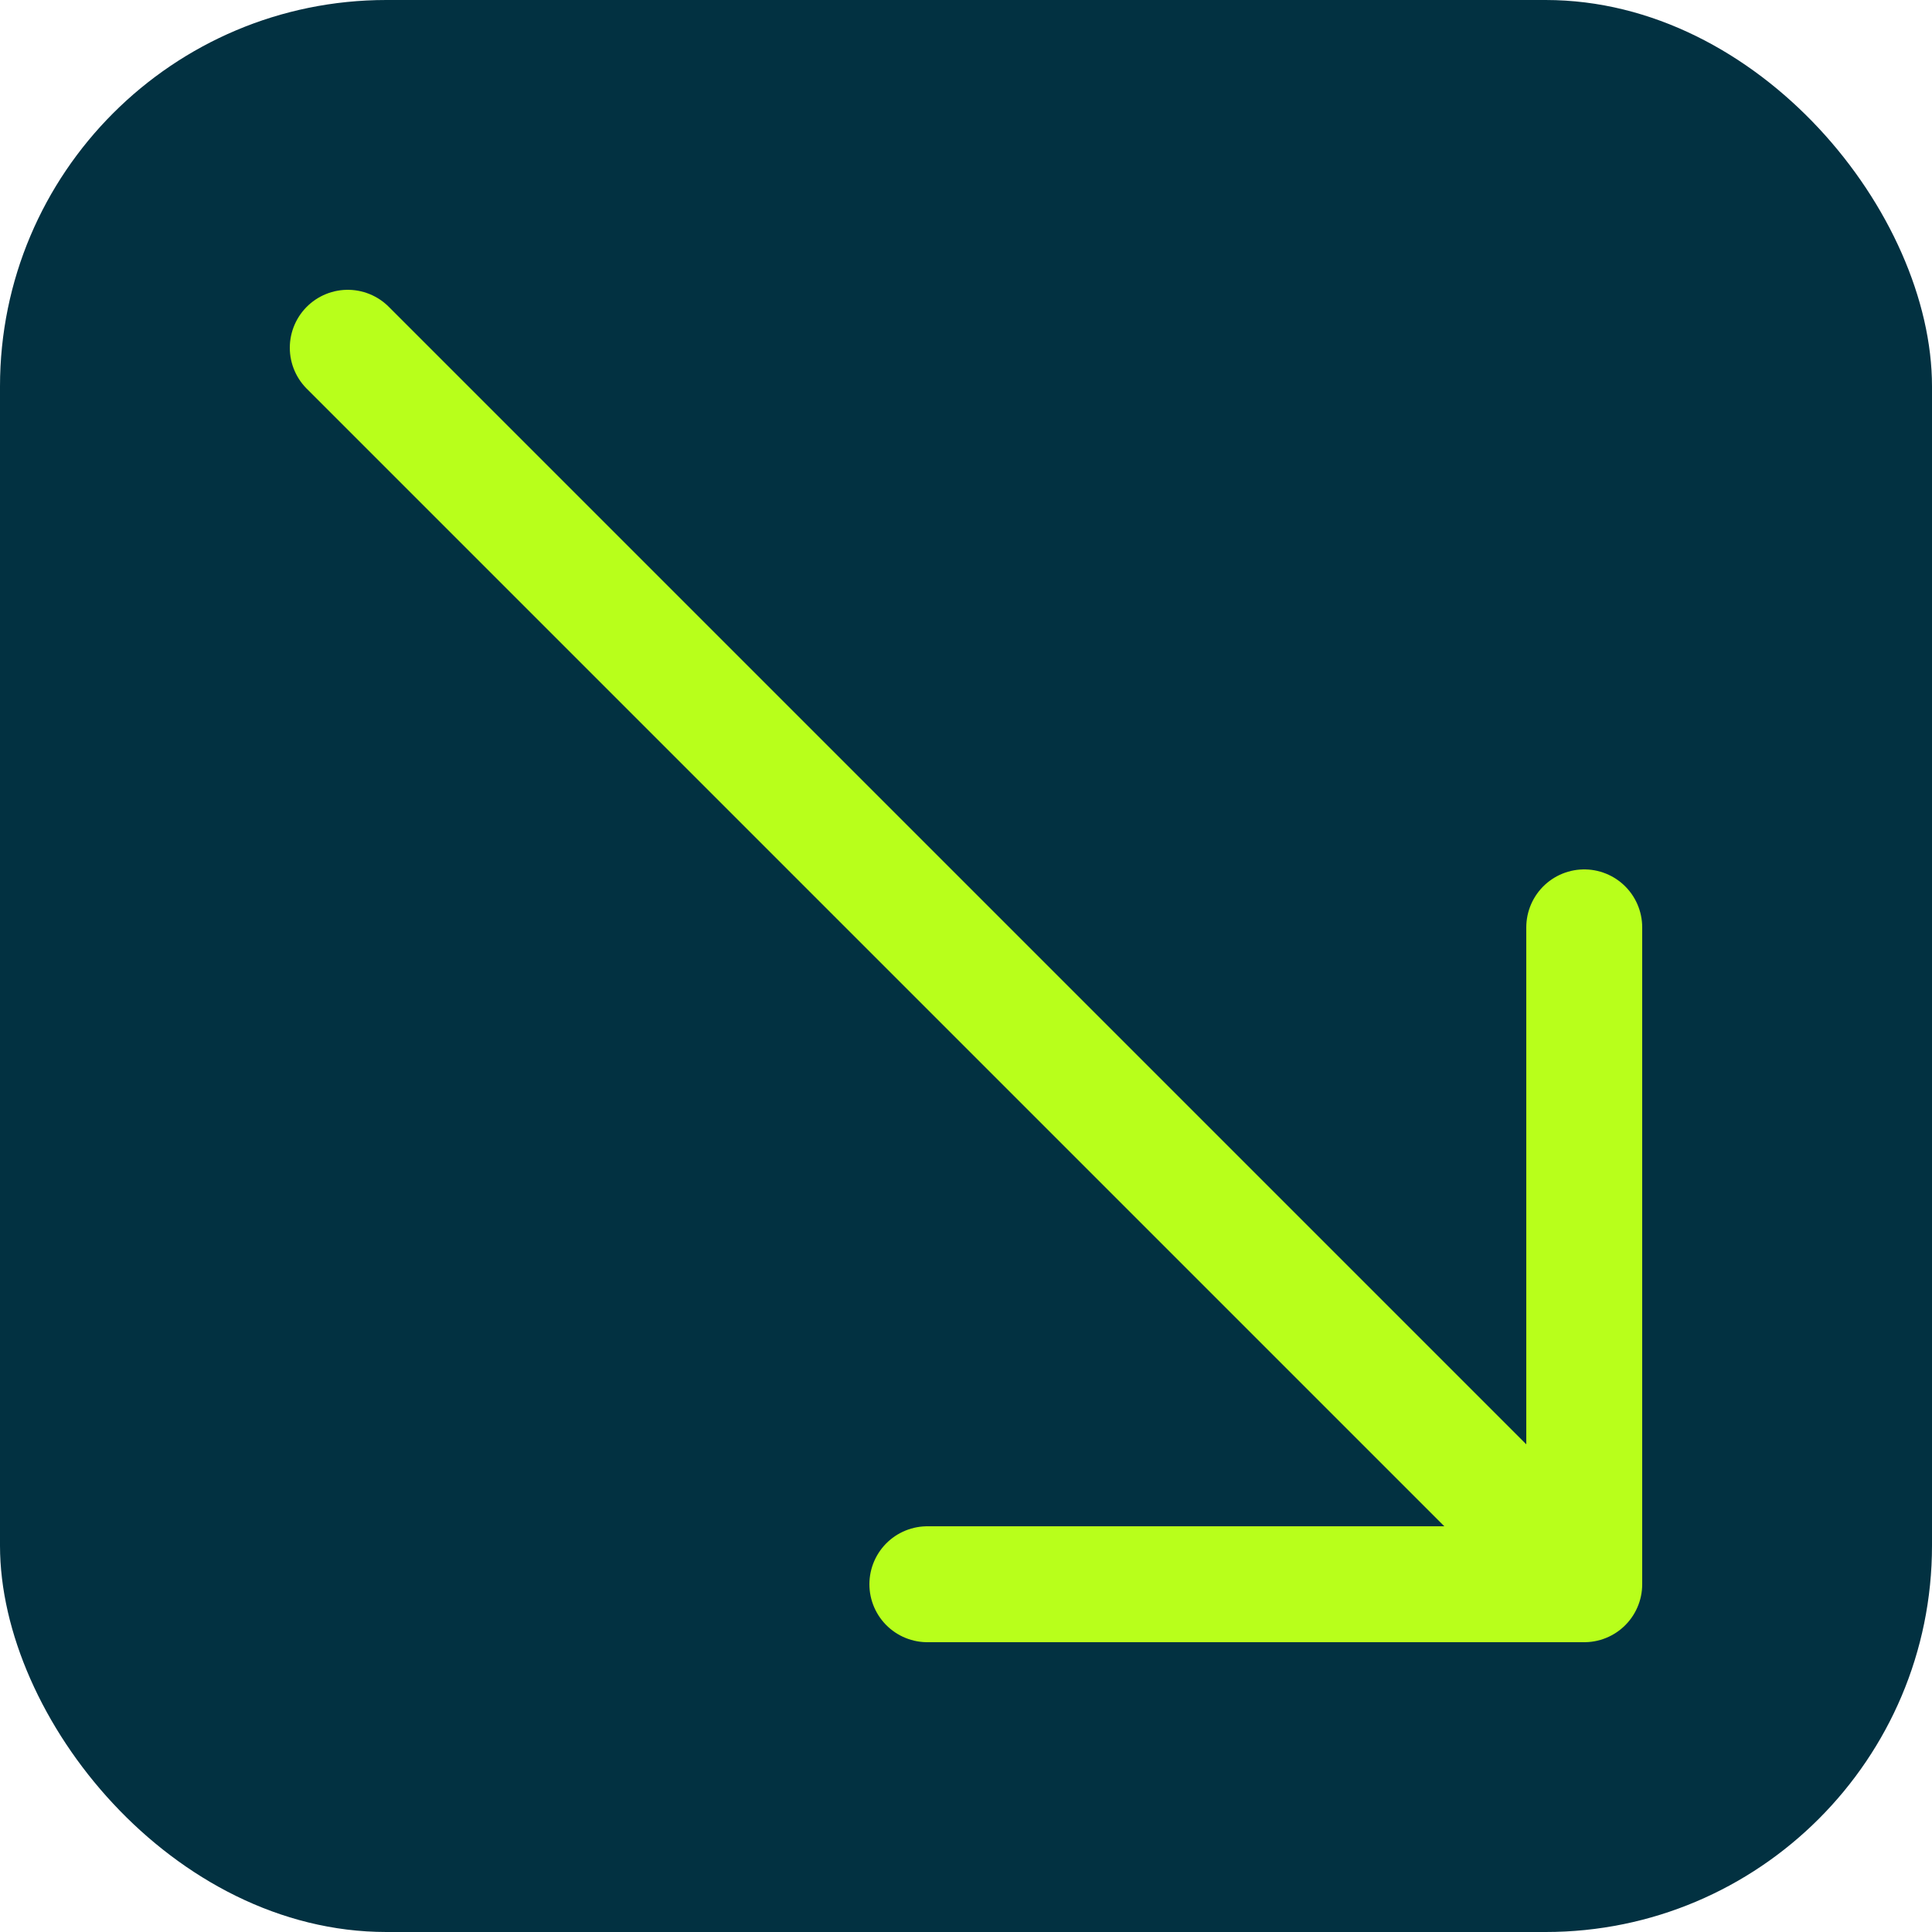
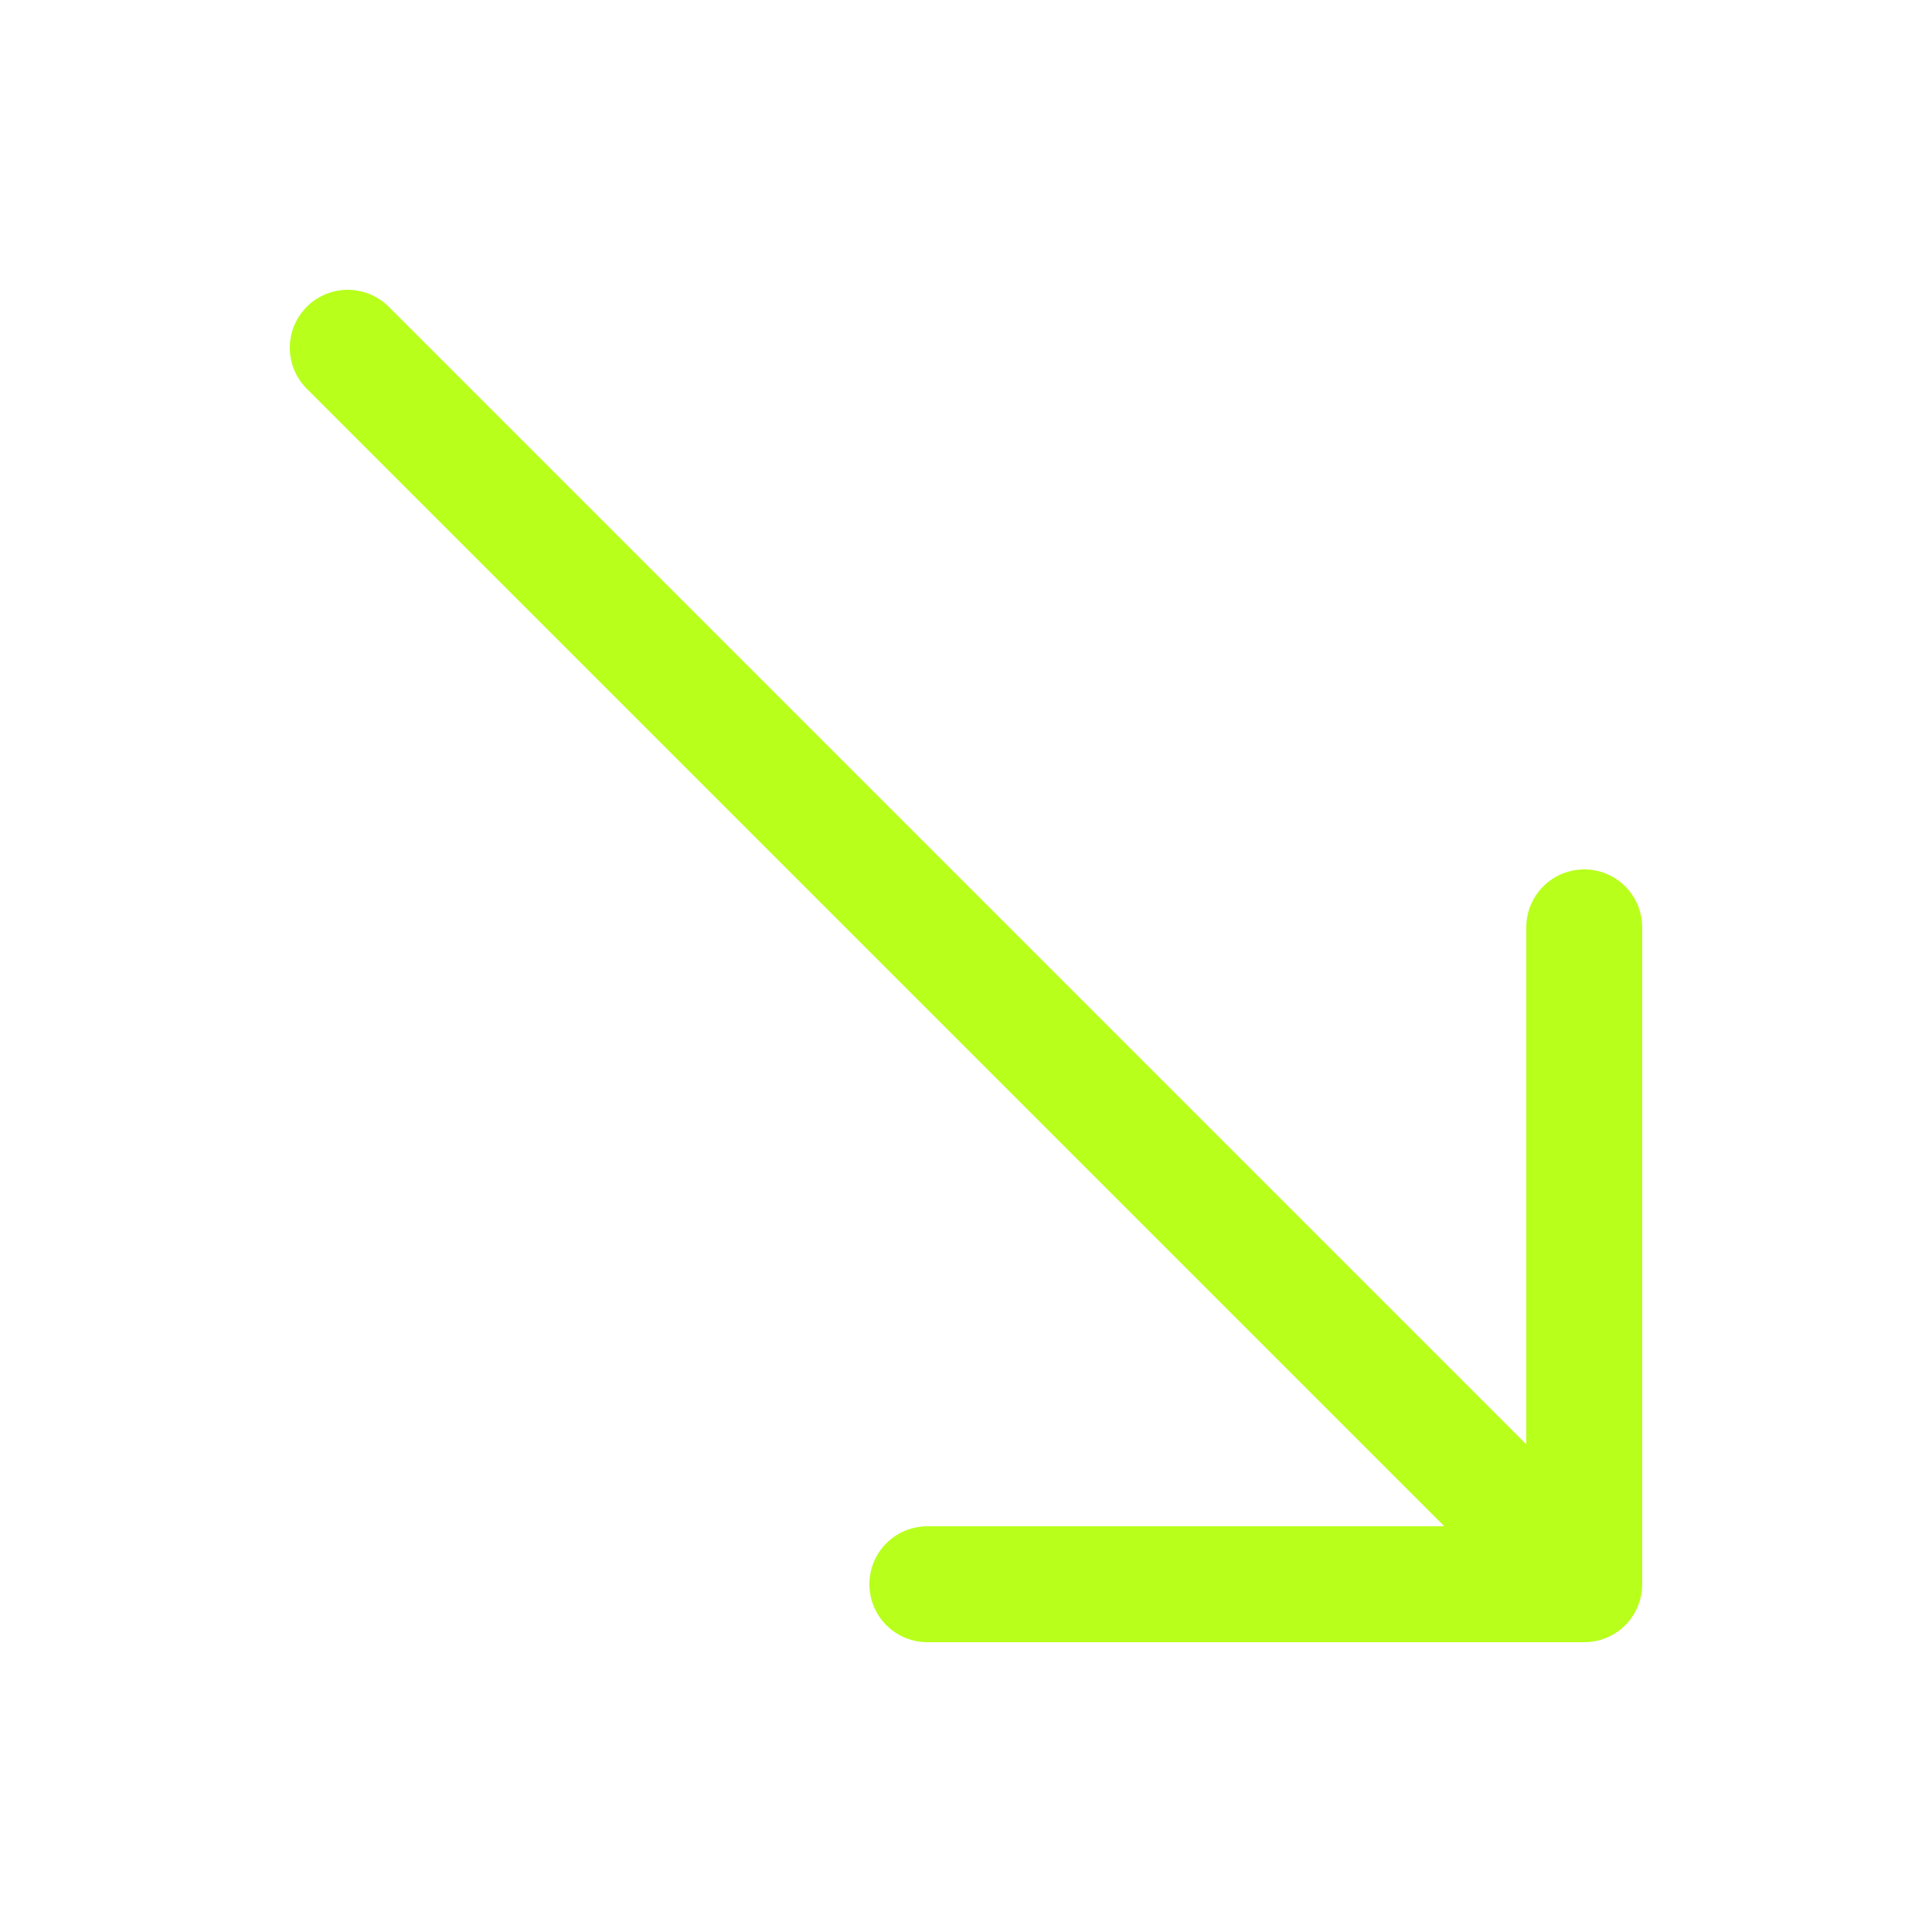
<svg xmlns="http://www.w3.org/2000/svg" width="50" height="50" viewBox="0 0 50 50" fill="none">
-   <rect x="50" y="50" width="50" height="50" rx="10" transform="rotate(-180 50 50)" fill="#023141" />
  <path d="M9 9L24 24L41 41M41 41L41 24M41 41L24 41" stroke="#B8FF1B" stroke-width="3" stroke-linecap="round" />
</svg>